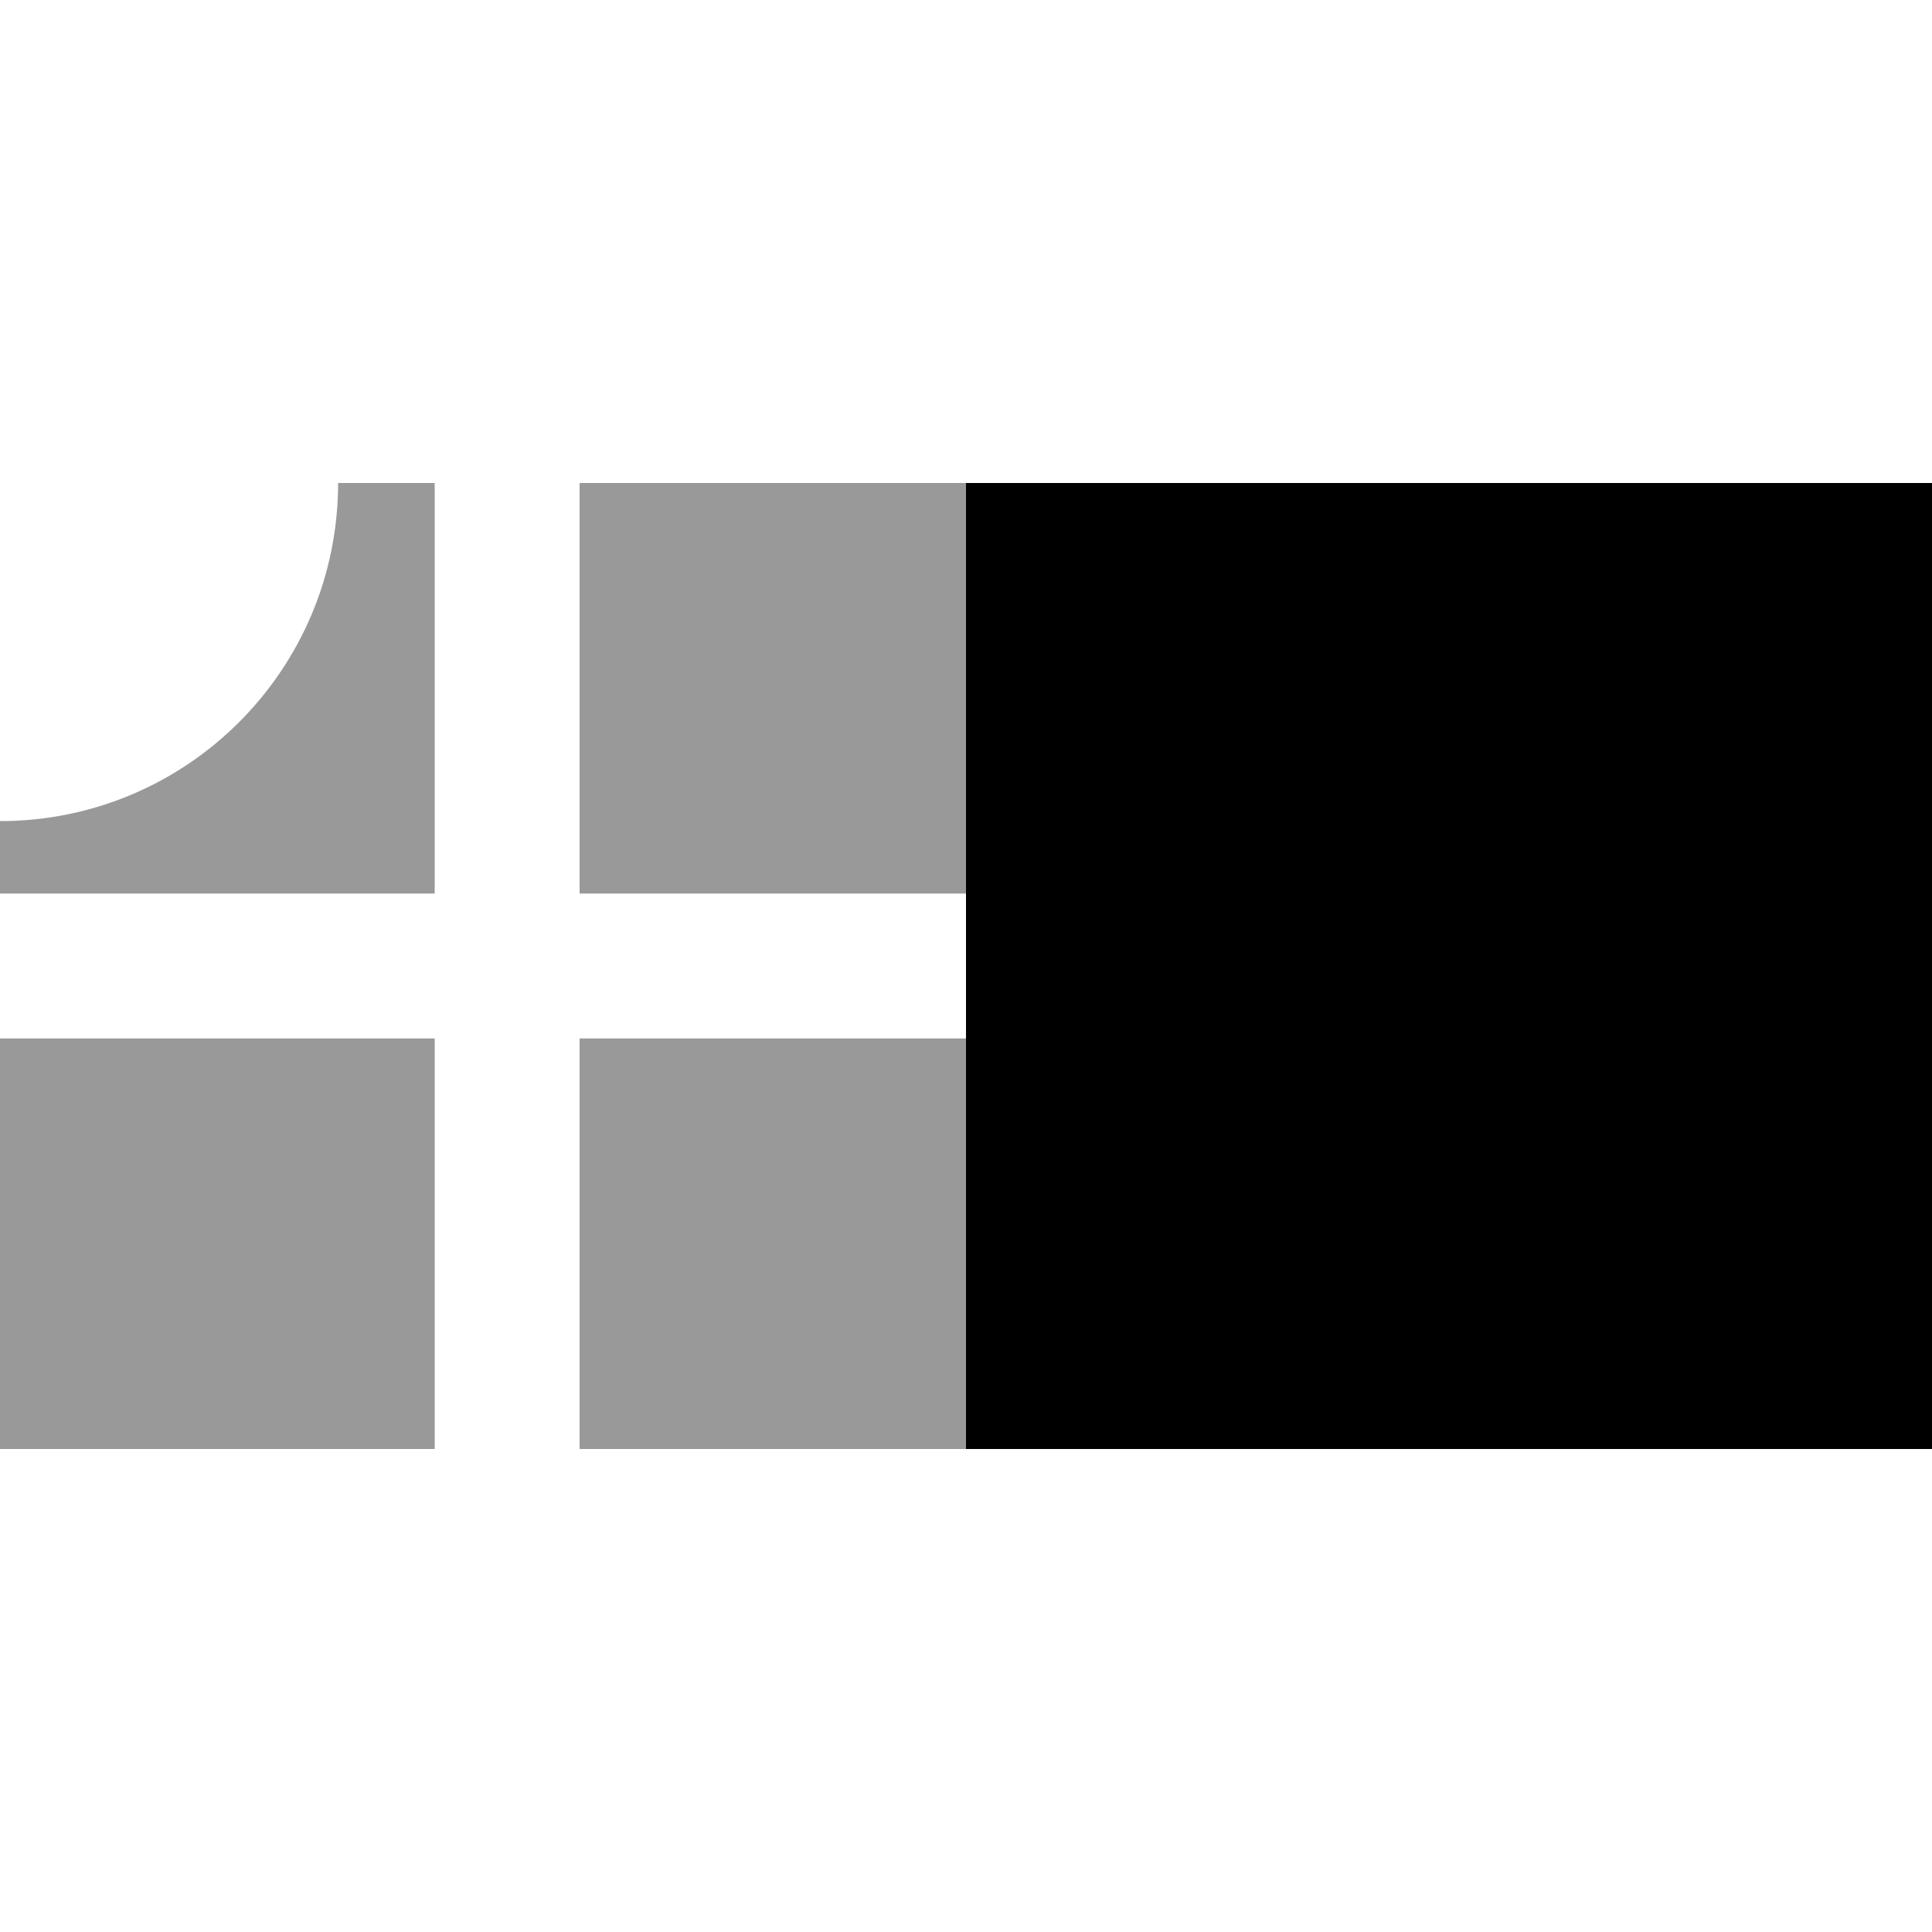
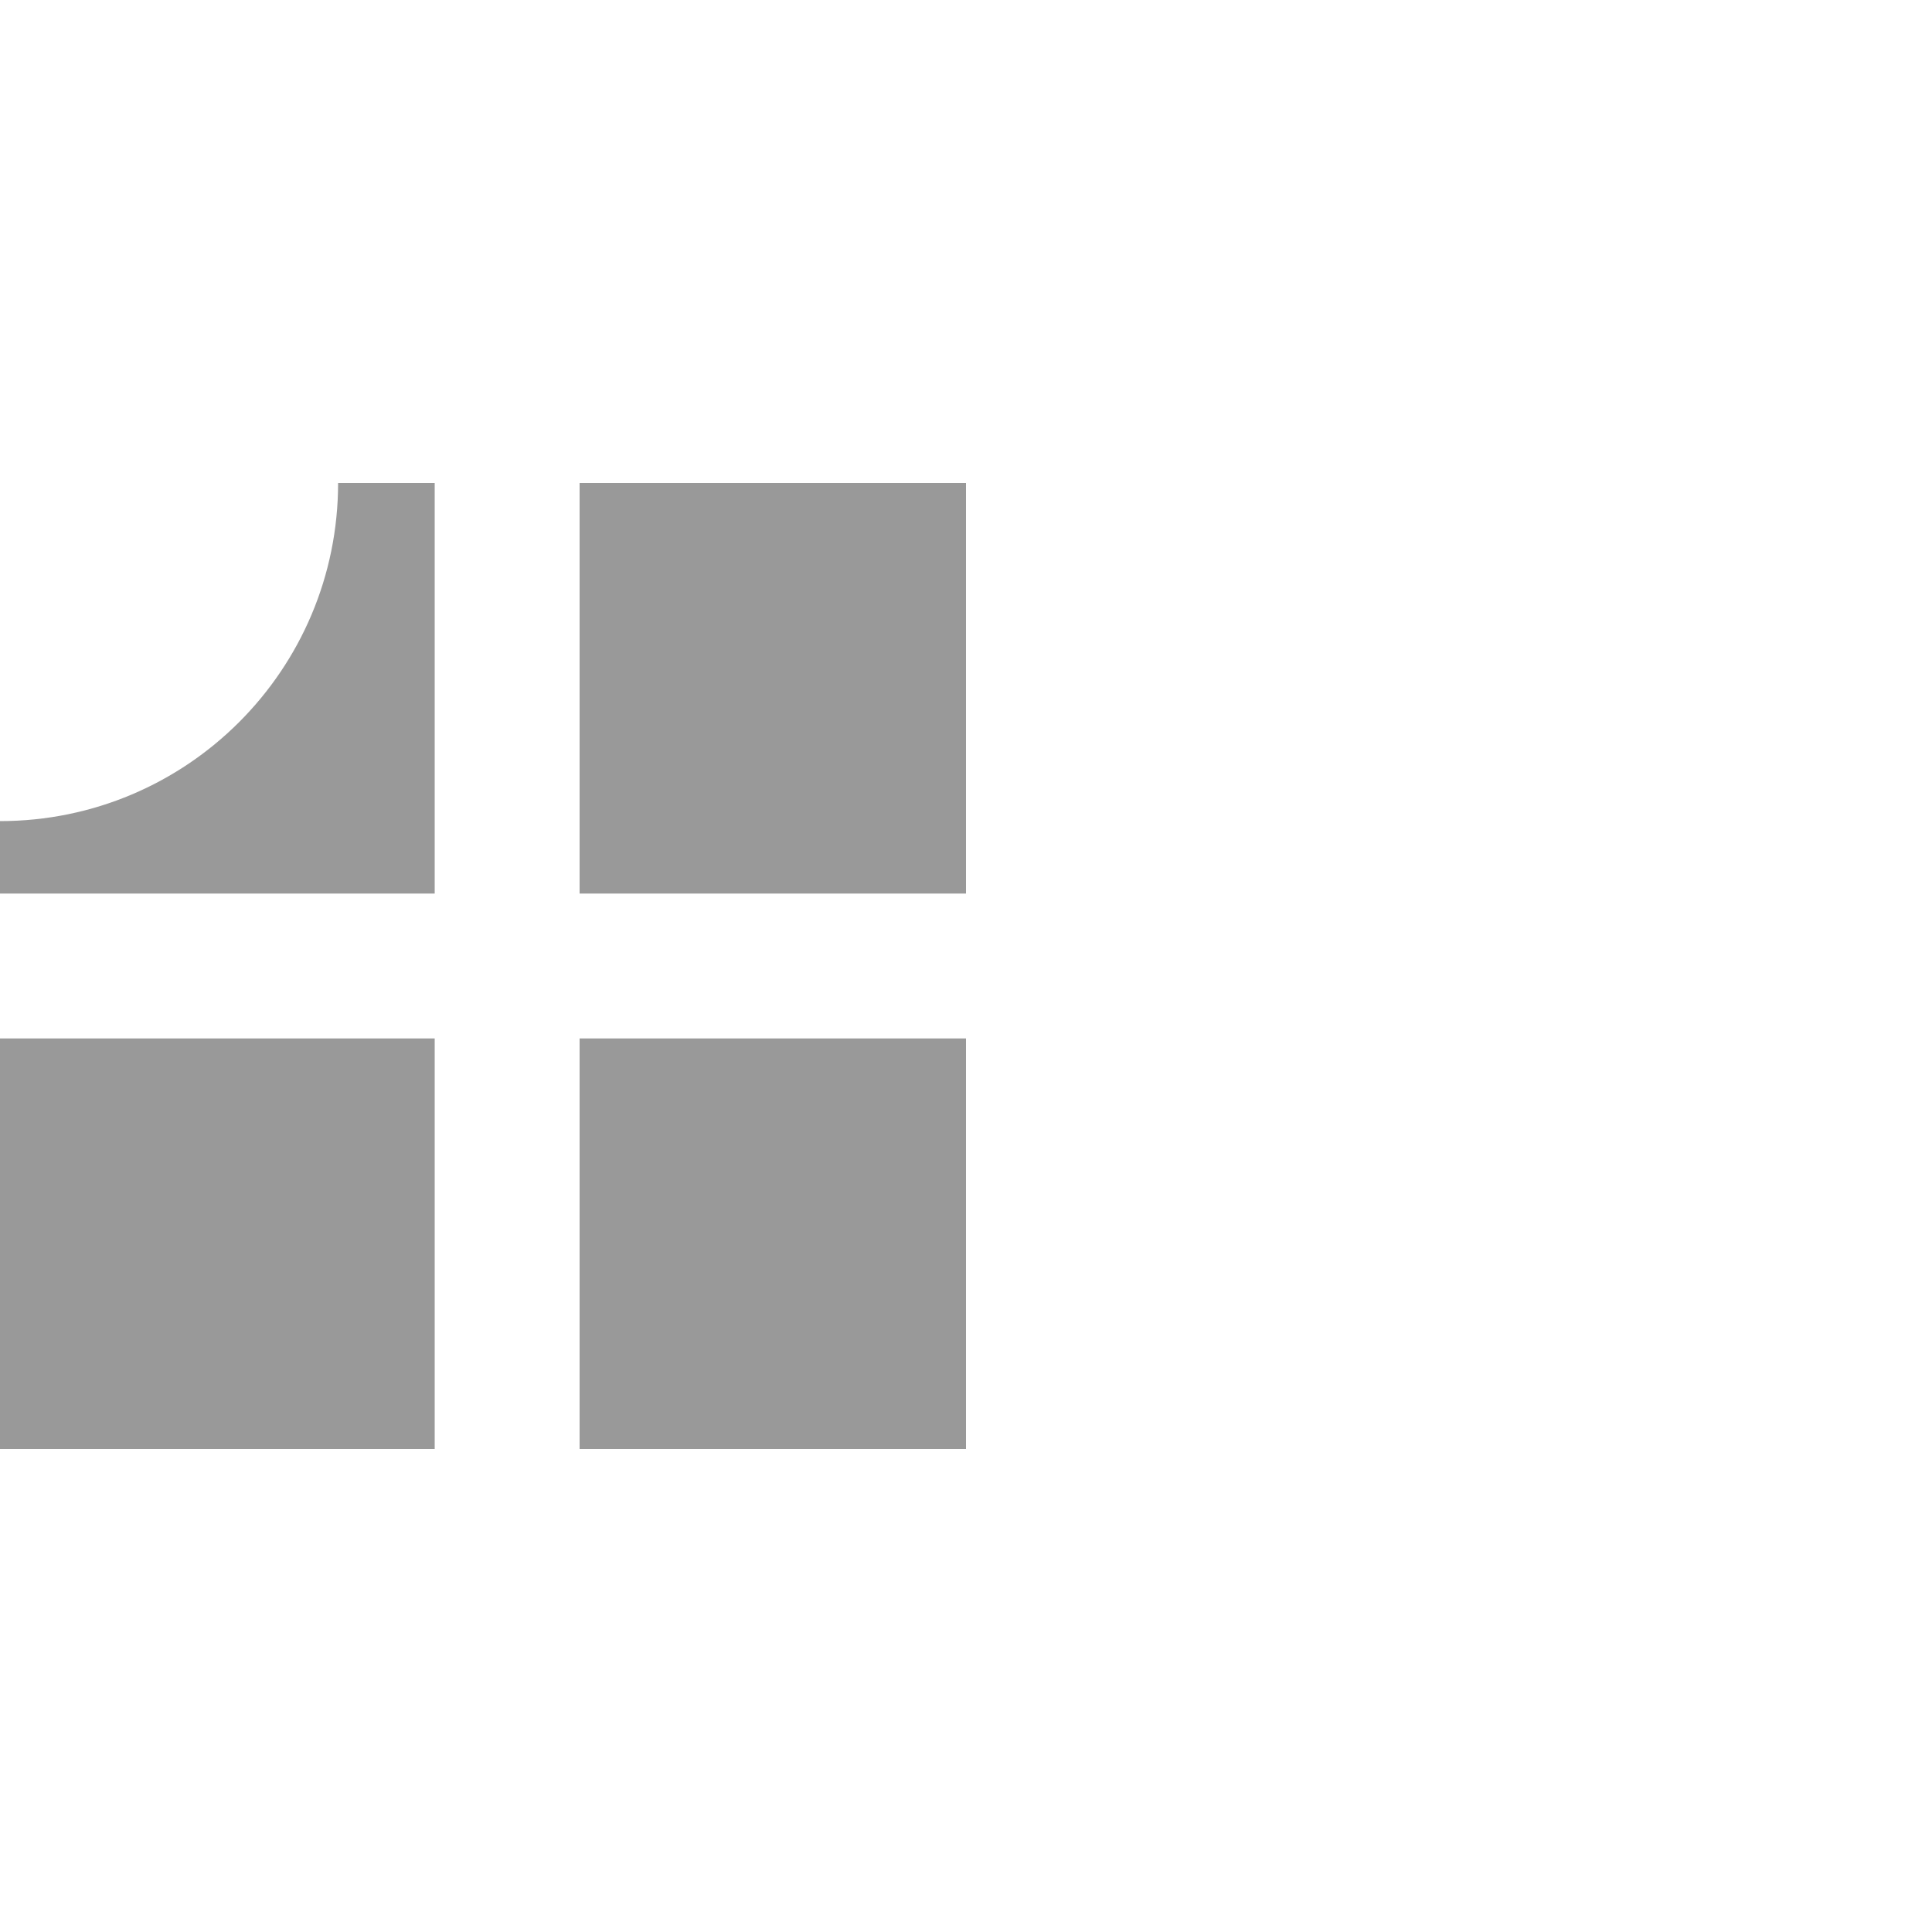
<svg xmlns="http://www.w3.org/2000/svg" viewBox="0 0 640 640">
  <path opacity=".4" fill="currentColor" d="M0 272L0 296L144 296L144 160L112 160C112 221.9 61.9 272 0 272zM0 344L0 480L144 480L144 344L0 344zM192 160L192 296L320 296L320 160L192 160zM192 344L192 480L320 480L320 344L192 344z" />
-   <path fill="currentColor" d="M640 480L640 160L320 160L320 480L640 480z" />
</svg>